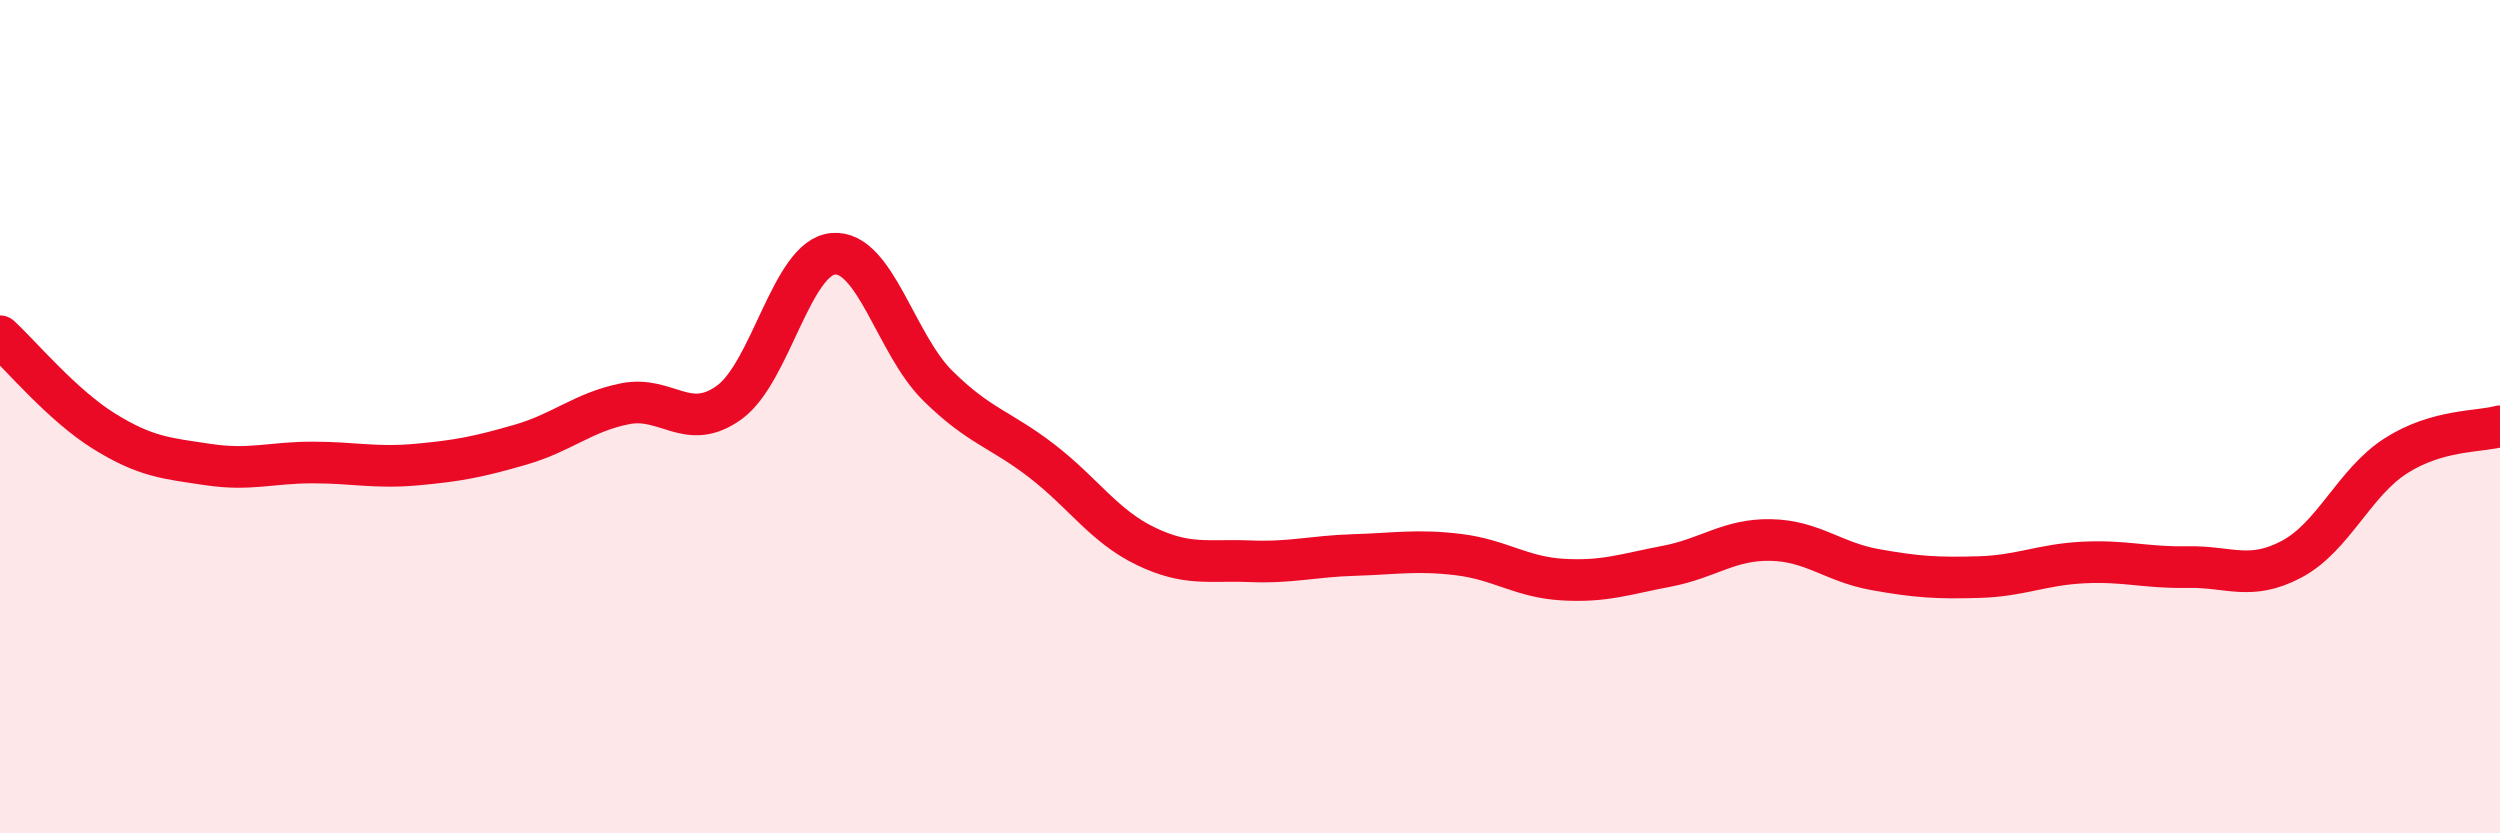
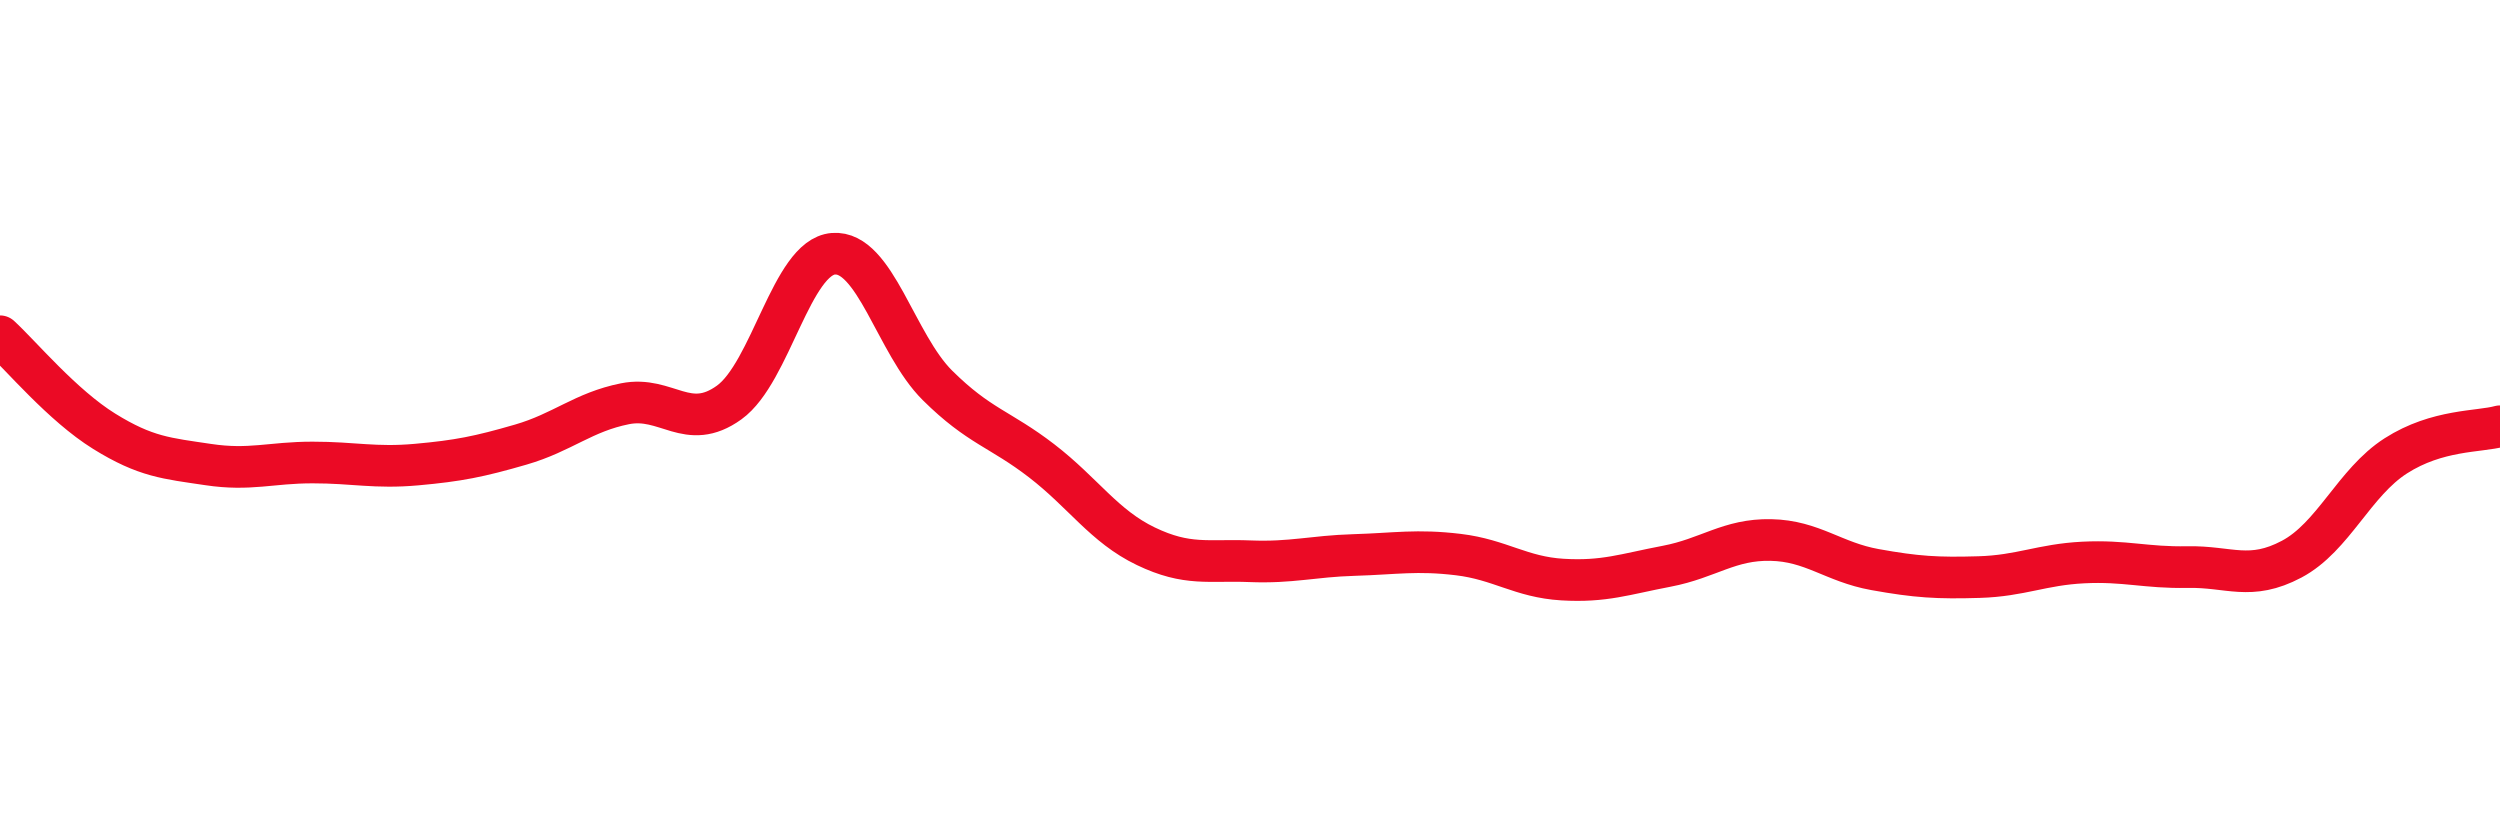
<svg xmlns="http://www.w3.org/2000/svg" width="60" height="20" viewBox="0 0 60 20">
-   <path d="M 0,8.07 C 0.5,8.53 1.5,9.73 2.5,10.35 C 3.5,10.97 4,11 5,11.15 C 6,11.3 6.5,11.1 7.5,11.1 C 8.5,11.1 9,11.24 10,11.15 C 11,11.06 11.5,10.96 12.5,10.67 C 13.5,10.38 14,9.89 15,9.69 C 16,9.49 16.5,10.38 17.5,9.66 C 18.5,8.94 19,6.17 20,6.09 C 21,6.01 21.5,8.26 22.5,9.25 C 23.5,10.24 24,10.29 25,11.06 C 26,11.83 26.5,12.63 27.5,13.11 C 28.5,13.59 29,13.43 30,13.47 C 31,13.51 31.5,13.35 32.5,13.32 C 33.5,13.29 34,13.19 35,13.31 C 36,13.43 36.5,13.85 37.5,13.91 C 38.5,13.97 39,13.78 40,13.59 C 41,13.4 41.5,12.94 42.5,12.96 C 43.5,12.98 44,13.49 45,13.67 C 46,13.85 46.5,13.88 47.5,13.85 C 48.5,13.82 49,13.55 50,13.5 C 51,13.45 51.5,13.63 52.5,13.61 C 53.5,13.59 54,13.95 55,13.42 C 56,12.89 56.5,11.58 57.5,10.94 C 58.5,10.3 59.5,10.37 60,10.23L60 20L0 20Z" fill="#EB0A25" opacity="0.1" stroke-linecap="round" stroke-linejoin="round" />
  <path d="M 0,8.07 C 0.5,8.53 1.5,9.73 2.5,10.35 C 3.5,10.97 4,11 5,11.15 C 6,11.3 6.5,11.1 7.5,11.1 C 8.5,11.1 9,11.24 10,11.15 C 11,11.06 11.5,10.96 12.5,10.67 C 13.5,10.38 14,9.89 15,9.69 C 16,9.49 16.5,10.38 17.5,9.66 C 18.5,8.94 19,6.17 20,6.09 C 21,6.01 21.5,8.26 22.5,9.25 C 23.5,10.24 24,10.29 25,11.06 C 26,11.83 26.5,12.63 27.5,13.11 C 28.5,13.59 29,13.43 30,13.47 C 31,13.51 31.5,13.35 32.5,13.32 C 33.5,13.29 34,13.19 35,13.31 C 36,13.43 36.5,13.85 37.5,13.91 C 38.5,13.97 39,13.78 40,13.59 C 41,13.4 41.5,12.94 42.5,12.96 C 43.5,12.98 44,13.49 45,13.67 C 46,13.85 46.5,13.88 47.5,13.85 C 48.5,13.82 49,13.55 50,13.5 C 51,13.45 51.5,13.63 52.5,13.61 C 53.5,13.59 54,13.95 55,13.42 C 56,12.89 56.5,11.58 57.5,10.94 C 58.5,10.3 59.5,10.37 60,10.23" stroke="#EB0A25" stroke-width="1" fill="none" stroke-linecap="round" stroke-linejoin="round" />
</svg>